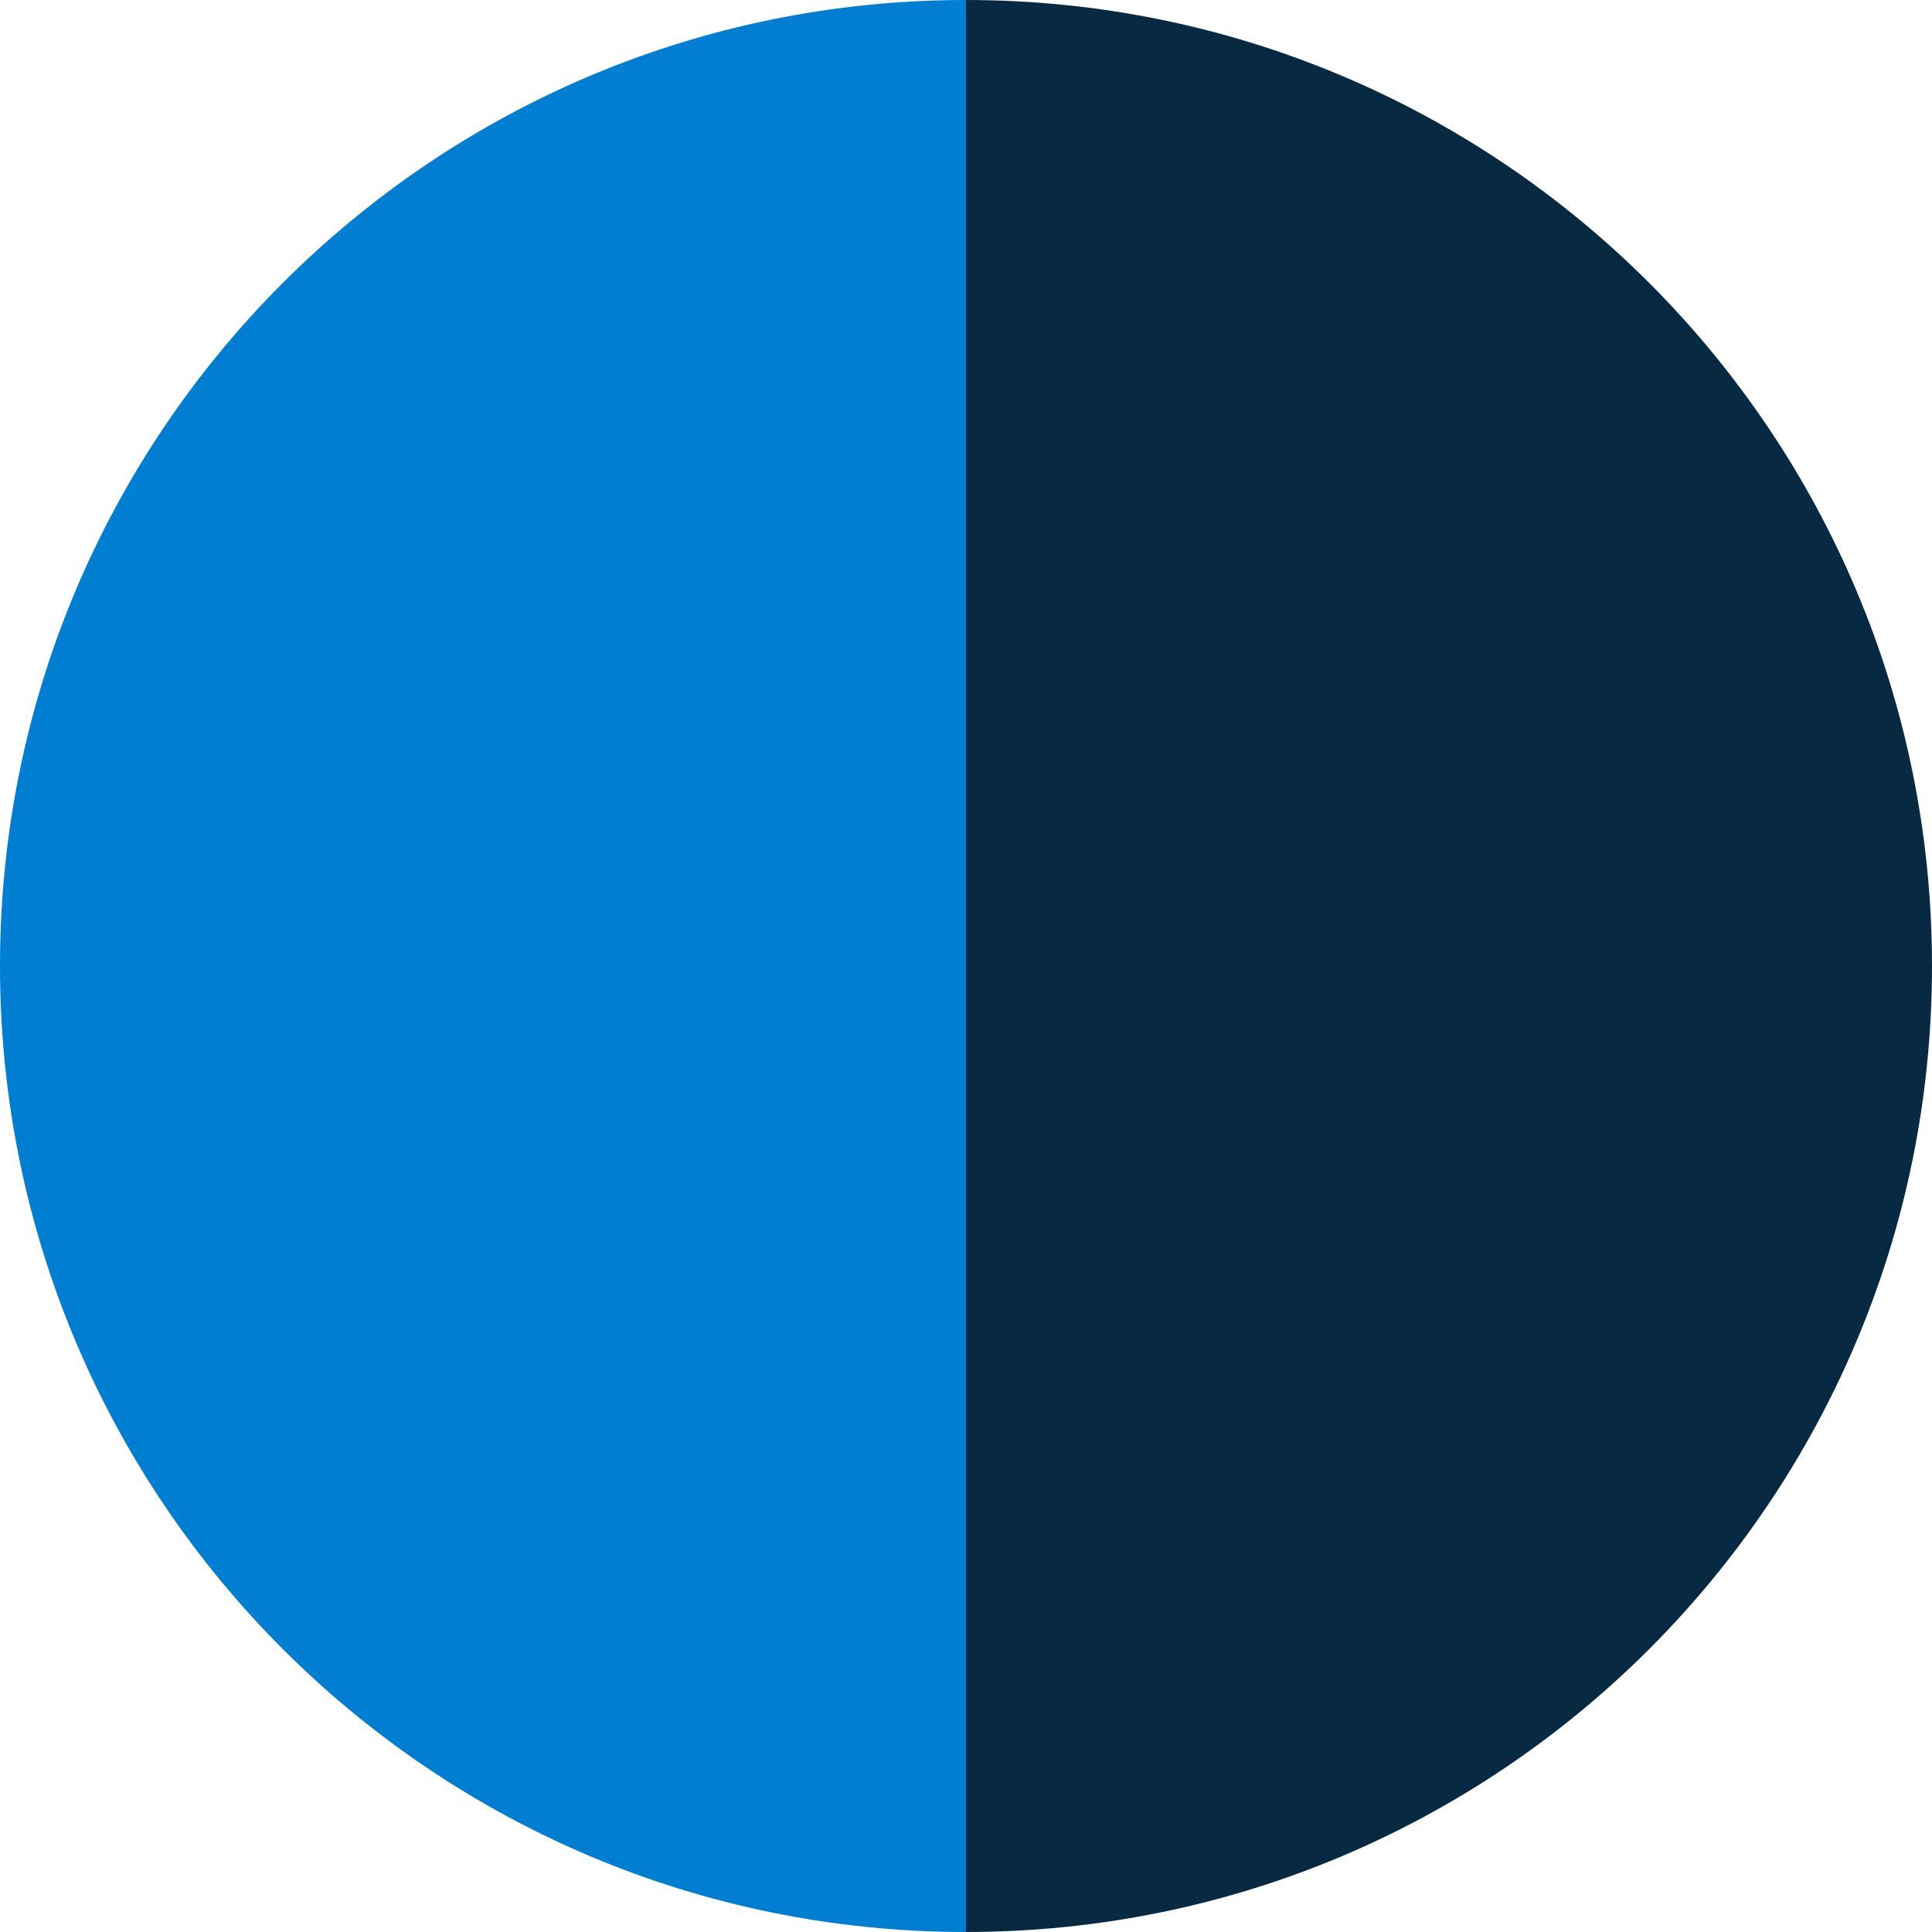
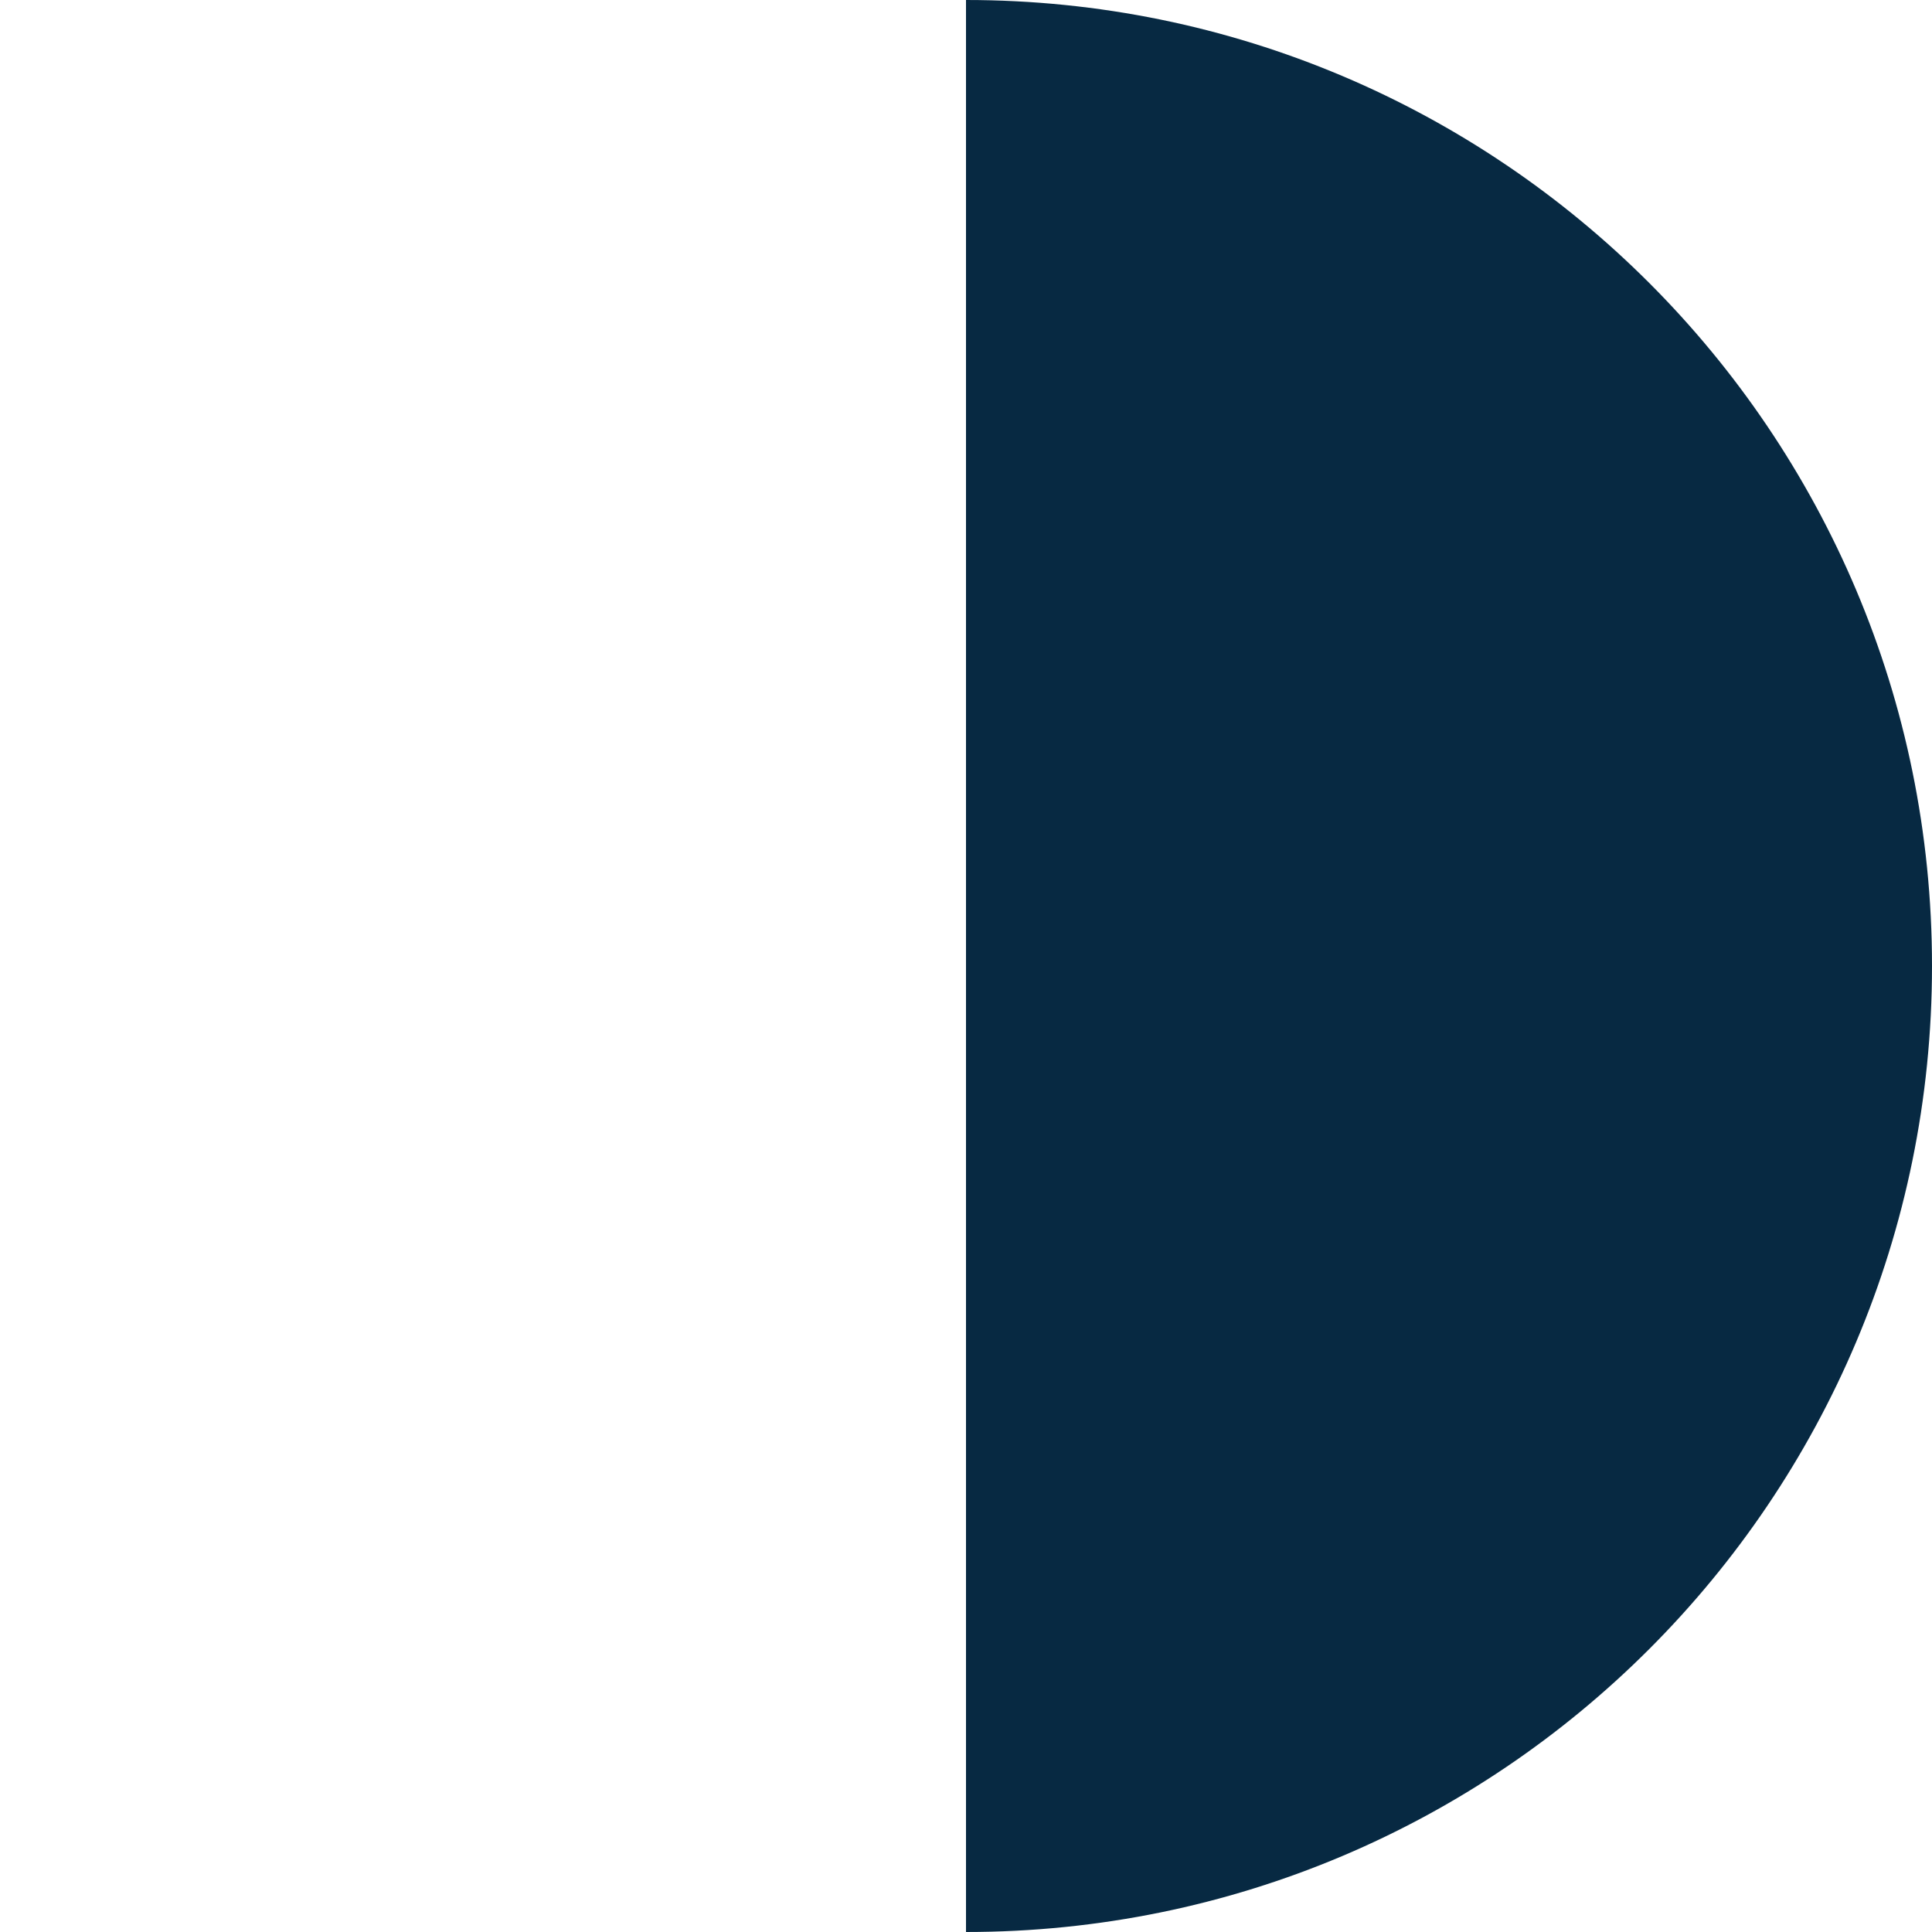
<svg xmlns="http://www.w3.org/2000/svg" id="Layer_1" data-name="Layer 1" viewBox="0 0 16 16">
  <defs>
    <style>
      .cls-1 {
        fill: #072942;
      }

      .cls-1, .cls-2 {
        stroke-width: 0px;
      }

      .cls-2 {
        fill: #007ed1;
      }
    </style>
  </defs>
-   <path class="cls-2" d="m0,8c0,4.42,3.58,8,8,8V0C3.58,0,0,3.58,0,8Z" />
  <path class="cls-1" d="m8,0v16c4.42,0,8-3.58,8-8S12.42,0,8,0Z" />
</svg>